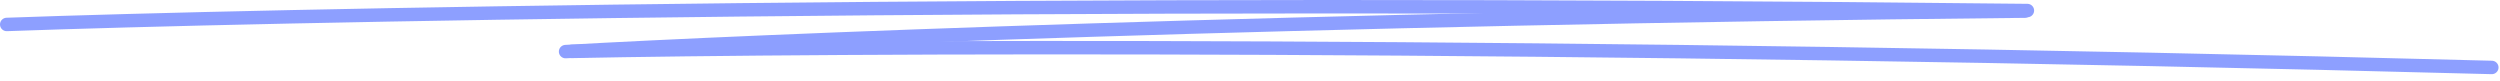
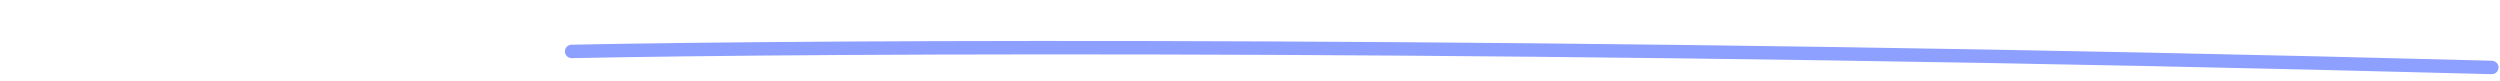
<svg xmlns="http://www.w3.org/2000/svg" width="372" height="12" viewBox="0 0 372 12" fill="none">
-   <path d="M1 3.638C39.366 2.259 153.214 -0.086 301.677 1.569" stroke="#8D9FFF" stroke-width="2" stroke-linecap="round" />
-   <path d="M84.158 7.678C111.426 6.118 193.027 2.728 301.291 1.655" stroke="#8D9FFF" stroke-width="2" stroke-linecap="round" />
  <path d="M85.06 7.651C121.946 6.897 230.73 6.317 370.781 10.036" stroke="#8D9FFF" stroke-width="2" stroke-linecap="round" />
</svg>